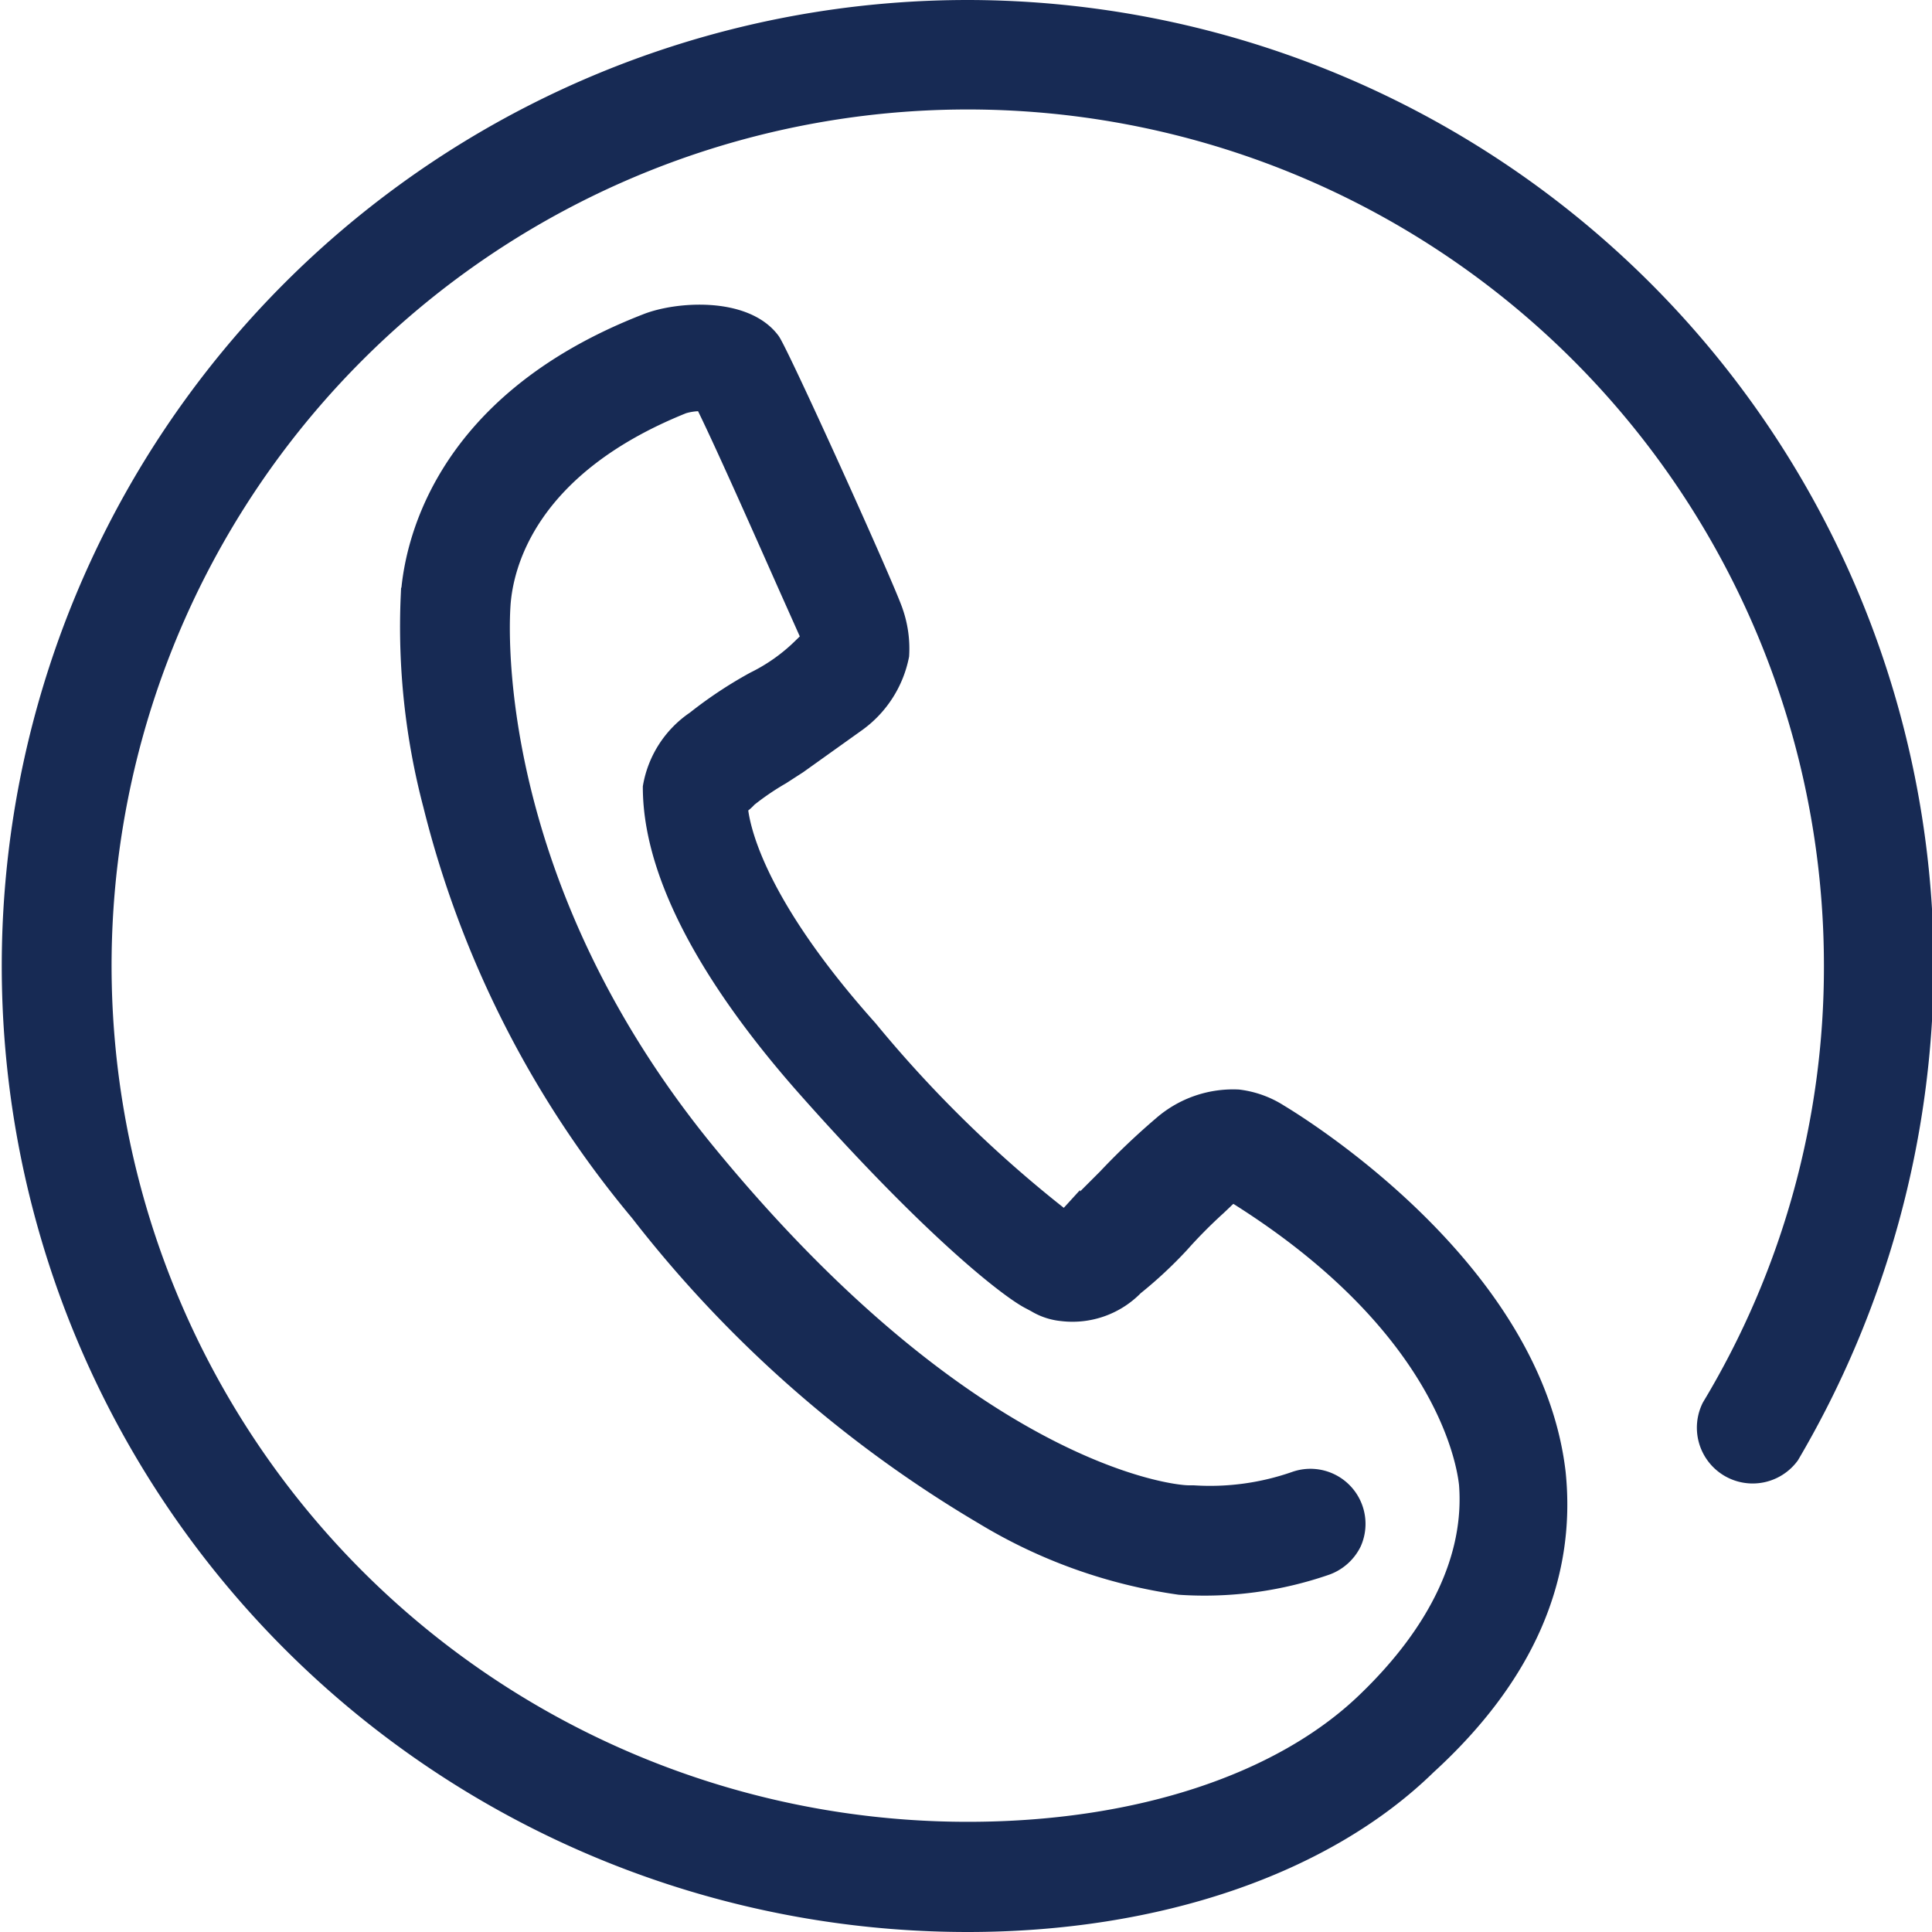
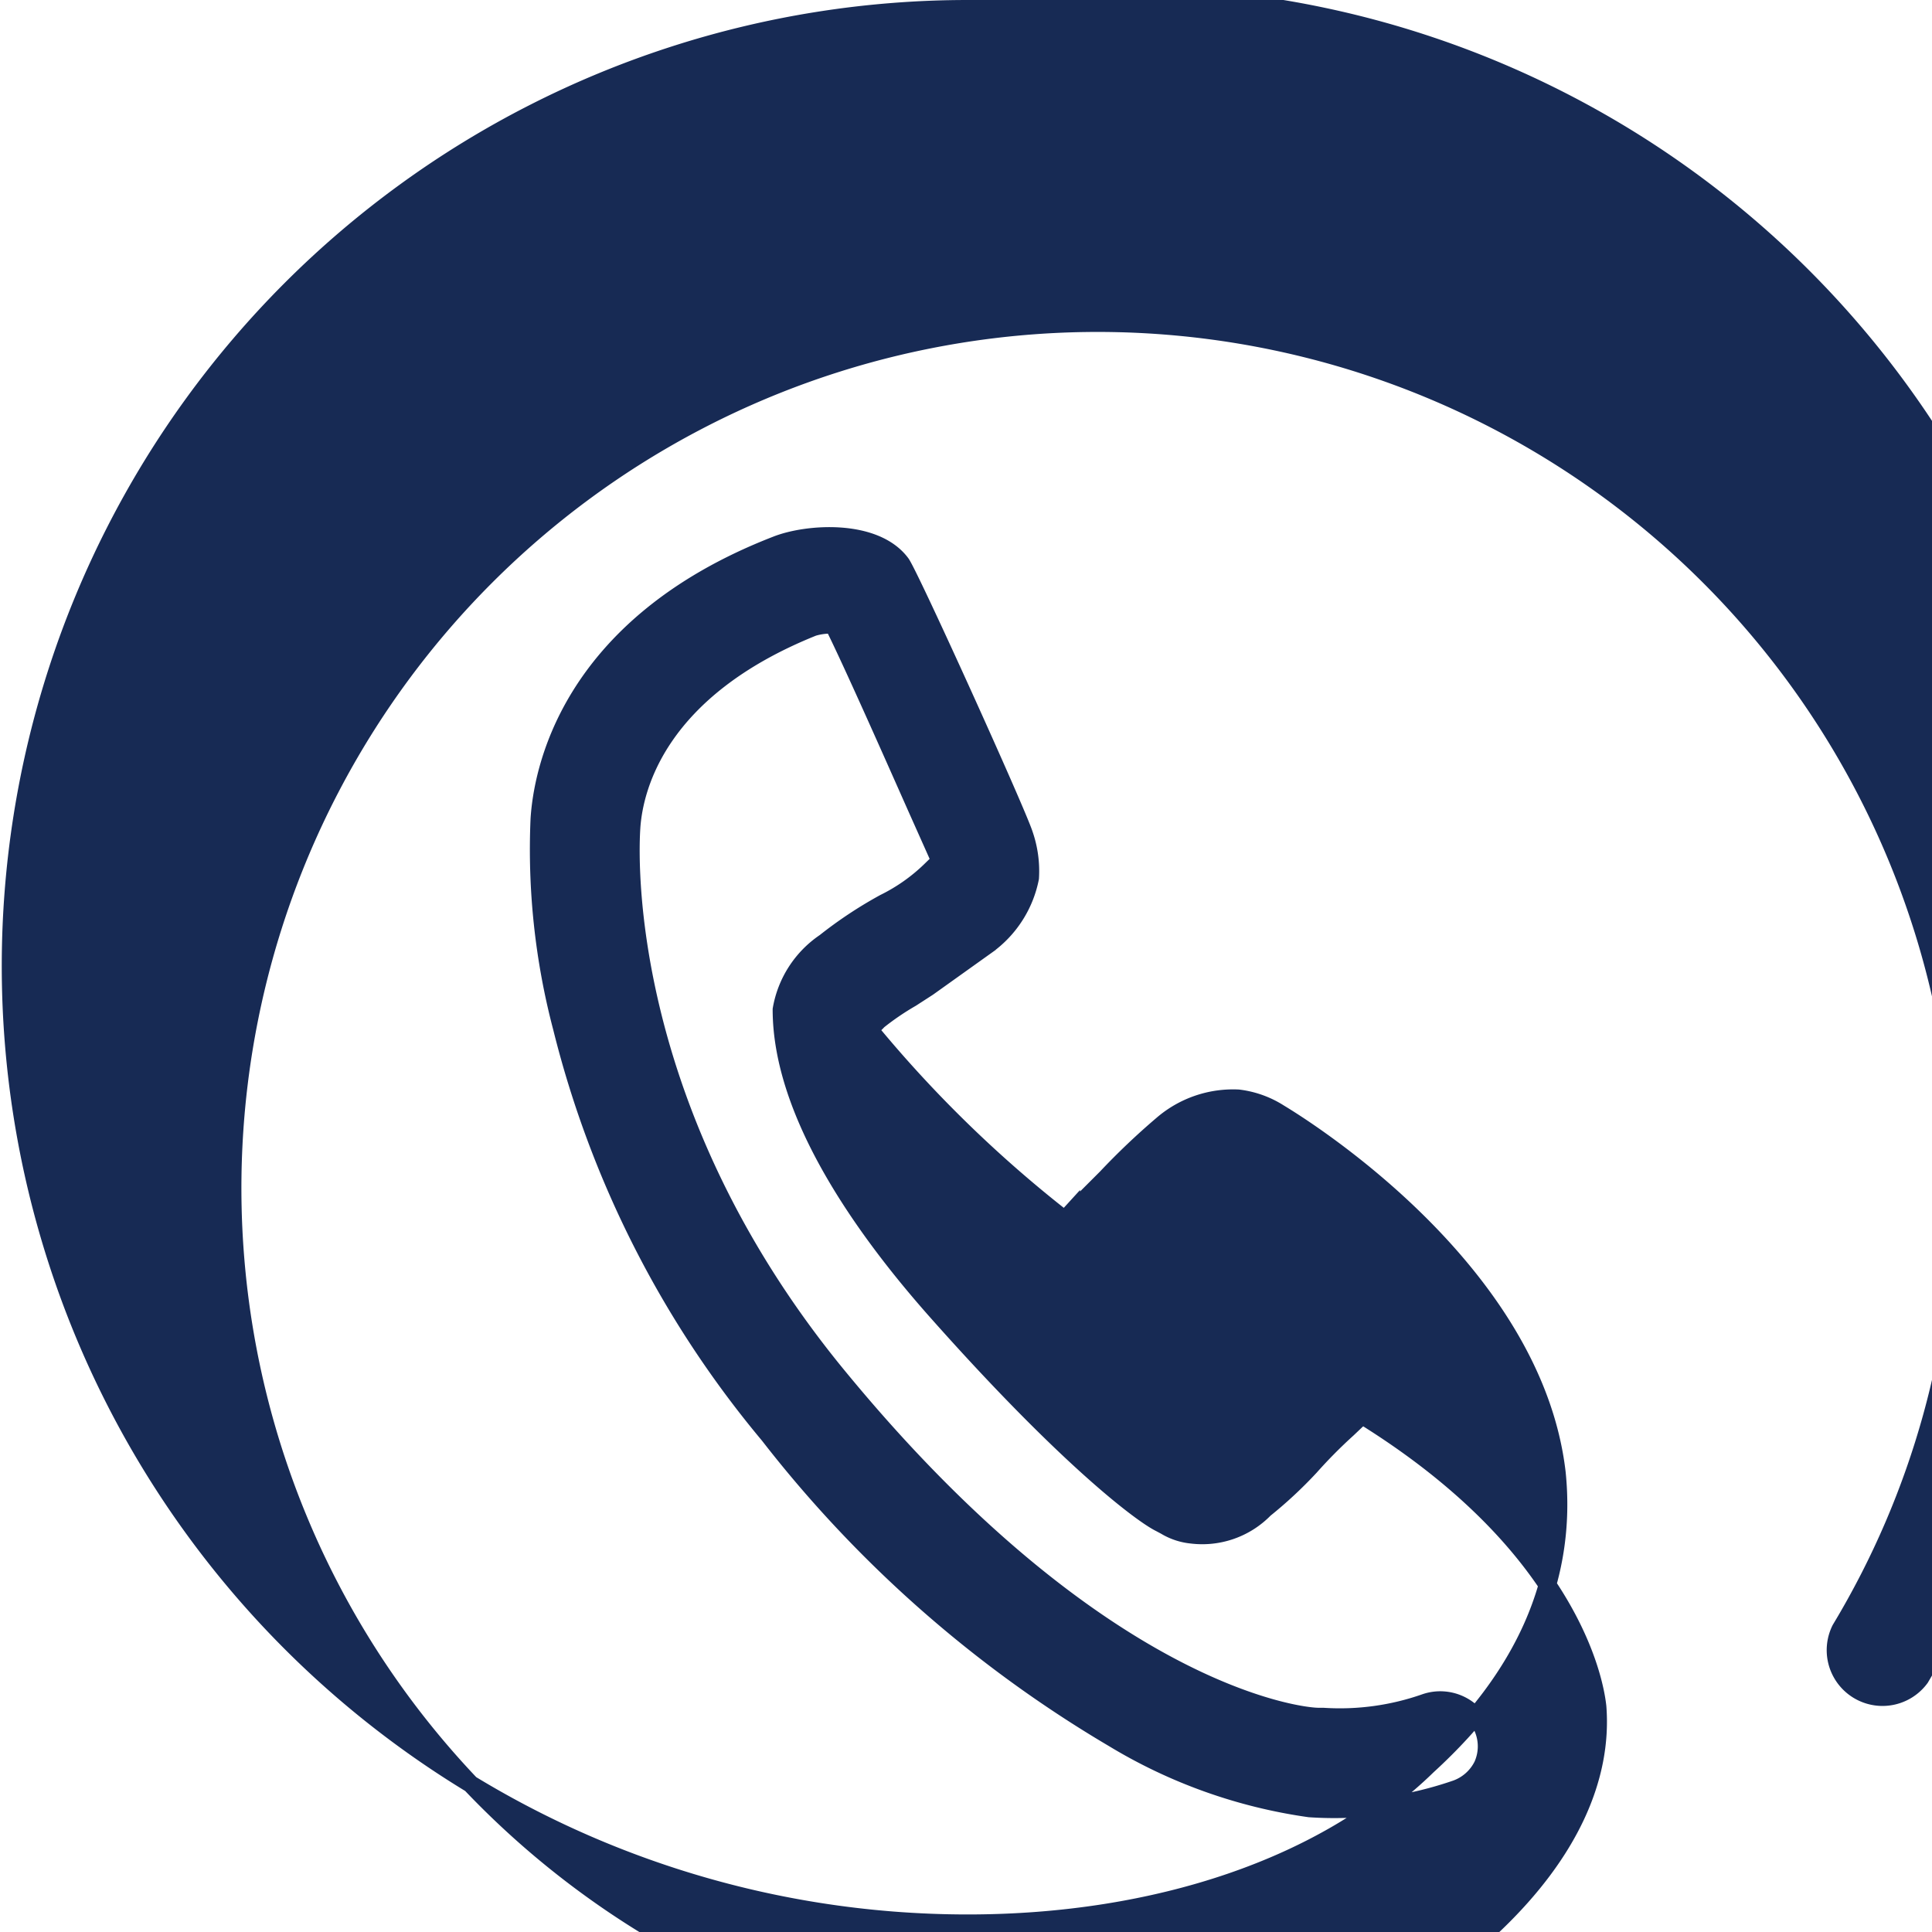
<svg xmlns="http://www.w3.org/2000/svg" id="3ab80fef-2957-456e-86ac-e2b5c6c0587c" data-name="Layer 1" viewBox="0 0 55.06 55.06">
  <title>contact</title>
-   <path d="M782,522.6a27.28,27.28,0,1,0,0,54.56c5.4,0,10.18-1.63,13.1-4.48,2.78-2.54,4-5.35,3.69-8.36-.67-5.75-7.18-9.81-7.91-10.25a2.79,2.79,0,0,0-1.17-.42,3.09,3.09,0,0,0-2.16.74,20.14,20.14,0,0,0-1.6,1.52l-1,1a1.94,1.94,0,0,1-.2.19,35.39,35.39,0,0,1-5.57-5.43c-3.31-3.7-3.66-5.84-3.7-6.34a1.31,1.31,0,0,0,.27-.23,7.57,7.57,0,0,1,.94-.64l.48-.31,1.68-1.2a3.11,3.11,0,0,0,1.23-1.92,3.2,3.2,0,0,0-.17-1.24h0c-.21-.66-3.29-7.46-3.51-7.73-.75-1-2.68-.87-3.56-.52-6,2.33-6.67,6.57-6.75,7.81a19.94,19.94,0,0,0,.64,5.95,29,29,0,0,0,5.9,11.61,34.85,34.85,0,0,0,9.81,8.64,14.77,14.77,0,0,0,5.6,2,10.61,10.61,0,0,0,4.18-.56,1.35,1.35,0,0,0,.75-.67,1.32,1.32,0,0,0-1.63-1.79,7.34,7.34,0,0,1-2.91.4h-.13c-.62,0-6.3-.72-13.65-9.64-6.61-8-5.93-15.63-5.93-15.71.08-1.12.74-3.91,5.17-5.69a1.7,1.7,0,0,1,.58-.07c.5,1,1.63,3.55,2.38,5.24l.67,1.5v0l-.1.09-.18.16a5.15,5.15,0,0,1-1.32.93,12,12,0,0,0-1.69,1.12,2.91,2.91,0,0,0-1.24,1.92c0,3,2.39,6.31,4.4,8.58,3.75,4.23,5.88,5.81,6.39,6.06l.15.08a1.79,1.79,0,0,0,.75.25,2.48,2.48,0,0,0,2.08-.73,12.19,12.19,0,0,0,1.3-1.21,14,14,0,0,1,1.06-1.07l.2-.19a.93.93,0,0,1,.24-.18.19.19,0,0,0,.1.05c5.82,3.65,6.51,7.49,6.59,8.23.16,2.06-.84,4.19-2.9,6.17-2.43,2.35-6.56,3.7-11.35,3.7a24.65,24.65,0,1,1,24.65-24.65,24.29,24.29,0,0,1-3.48,12.57,1.34,1.34,0,0,0,2.28,1.39,27.69,27.69,0,0,0,3.83-14A27.31,27.31,0,0,0,782,522.6Z" transform="translate(-754.42 -522.35)" fill="#172a54" style="stroke:#172a54;stroke-miterlimit:10;stroke-width:0.5px" />
+   <path d="M782,522.6a27.28,27.28,0,1,0,0,54.56c5.4,0,10.18-1.63,13.1-4.48,2.78-2.54,4-5.35,3.69-8.36-.67-5.75-7.18-9.81-7.91-10.25a2.79,2.79,0,0,0-1.17-.42,3.09,3.09,0,0,0-2.16.74,20.14,20.14,0,0,0-1.6,1.52l-1,1a1.94,1.94,0,0,1-.2.19,35.39,35.39,0,0,1-5.57-5.43a1.31,1.31,0,0,0,.27-.23,7.57,7.57,0,0,1,.94-.64l.48-.31,1.68-1.2a3.11,3.11,0,0,0,1.23-1.92,3.2,3.2,0,0,0-.17-1.24h0c-.21-.66-3.29-7.46-3.51-7.73-.75-1-2.68-.87-3.56-.52-6,2.33-6.67,6.57-6.75,7.81a19.94,19.94,0,0,0,.64,5.95,29,29,0,0,0,5.9,11.61,34.85,34.85,0,0,0,9.81,8.64,14.77,14.77,0,0,0,5.6,2,10.61,10.61,0,0,0,4.18-.56,1.35,1.35,0,0,0,.75-.67,1.32,1.32,0,0,0-1.63-1.79,7.34,7.34,0,0,1-2.91.4h-.13c-.62,0-6.3-.72-13.65-9.64-6.61-8-5.93-15.63-5.93-15.71.08-1.12.74-3.91,5.17-5.69a1.7,1.7,0,0,1,.58-.07c.5,1,1.63,3.55,2.38,5.24l.67,1.5v0l-.1.09-.18.16a5.15,5.15,0,0,1-1.32.93,12,12,0,0,0-1.69,1.12,2.91,2.91,0,0,0-1.24,1.92c0,3,2.39,6.31,4.4,8.58,3.75,4.23,5.88,5.81,6.39,6.06l.15.08a1.79,1.79,0,0,0,.75.25,2.48,2.48,0,0,0,2.08-.73,12.19,12.19,0,0,0,1.3-1.21,14,14,0,0,1,1.06-1.07l.2-.19a.93.93,0,0,1,.24-.18.19.19,0,0,0,.1.05c5.82,3.65,6.51,7.49,6.59,8.23.16,2.06-.84,4.19-2.9,6.17-2.43,2.35-6.56,3.7-11.35,3.7a24.65,24.65,0,1,1,24.65-24.65,24.29,24.29,0,0,1-3.48,12.57,1.34,1.34,0,0,0,2.28,1.39,27.69,27.69,0,0,0,3.83-14A27.31,27.31,0,0,0,782,522.6Z" transform="translate(-754.42 -522.35)" fill="#172a54" style="stroke:#172a54;stroke-miterlimit:10;stroke-width:0.5px" />
</svg>